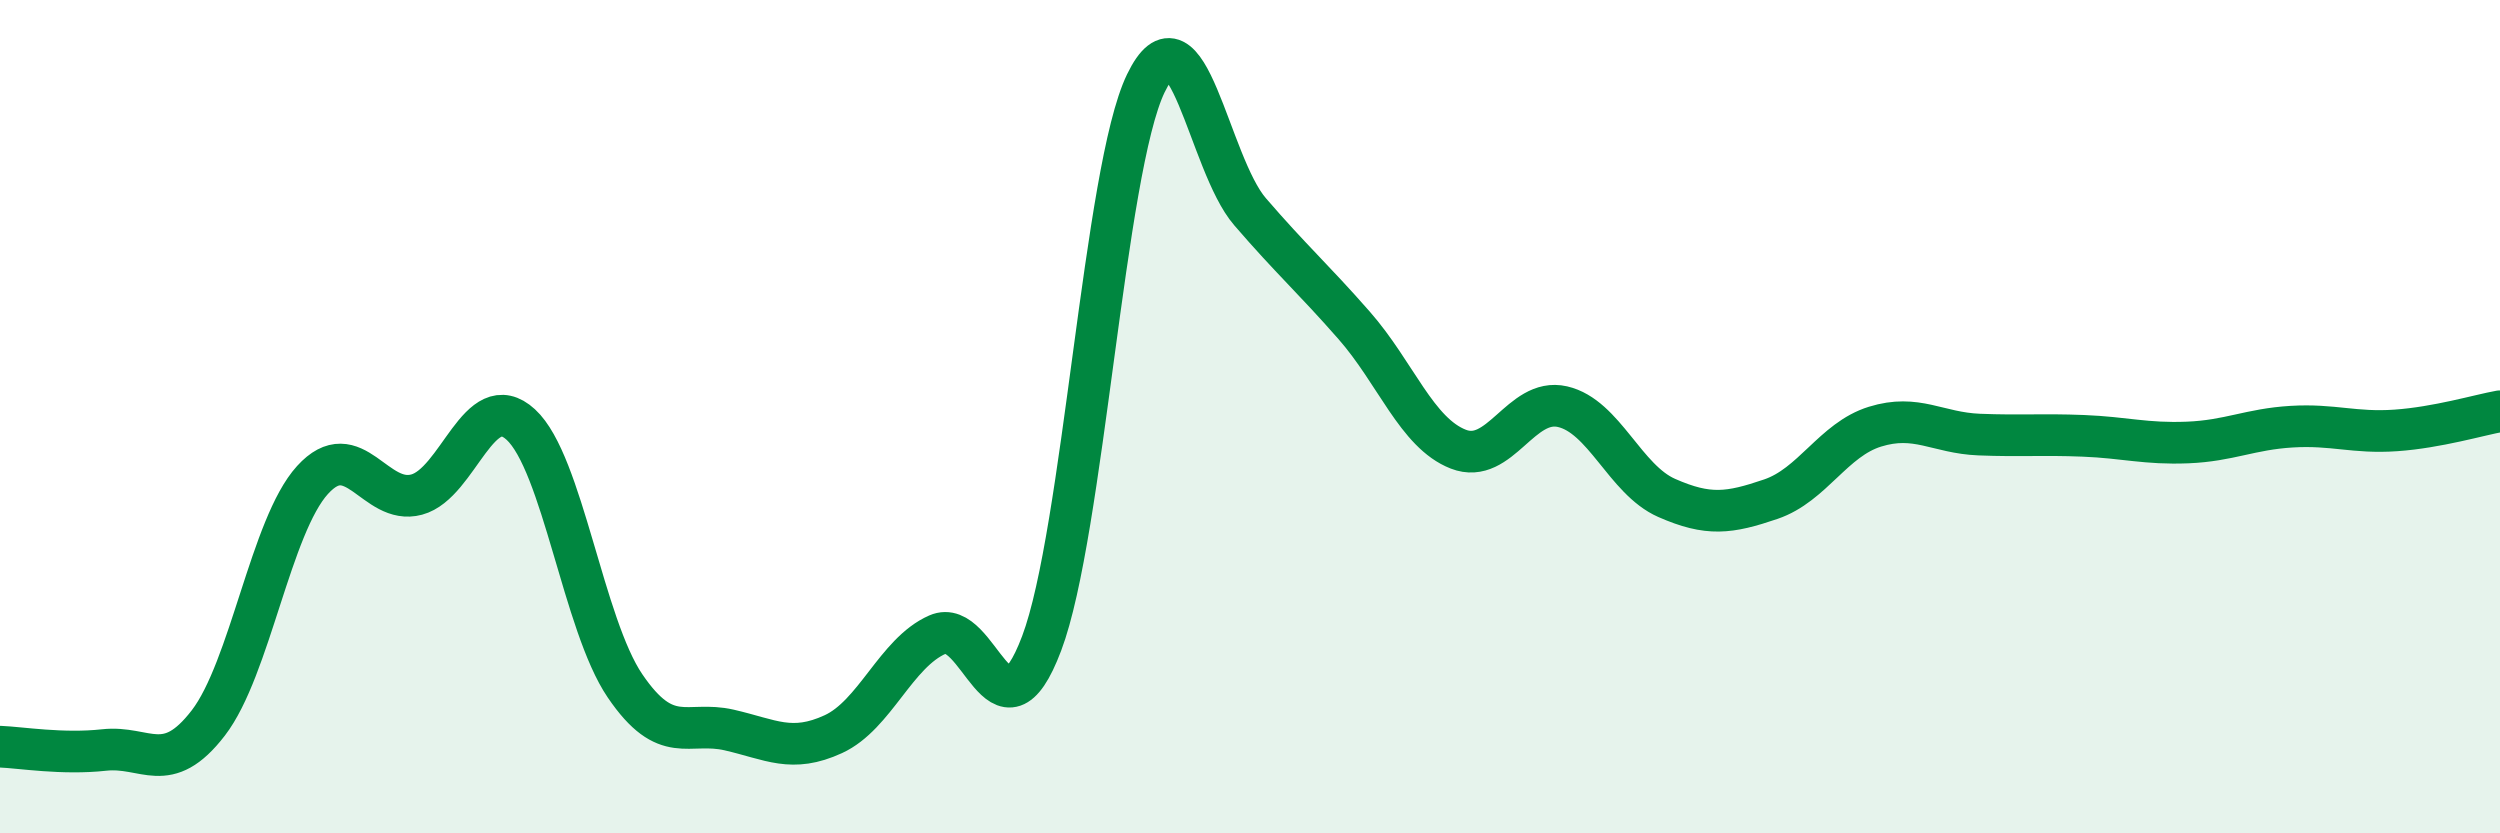
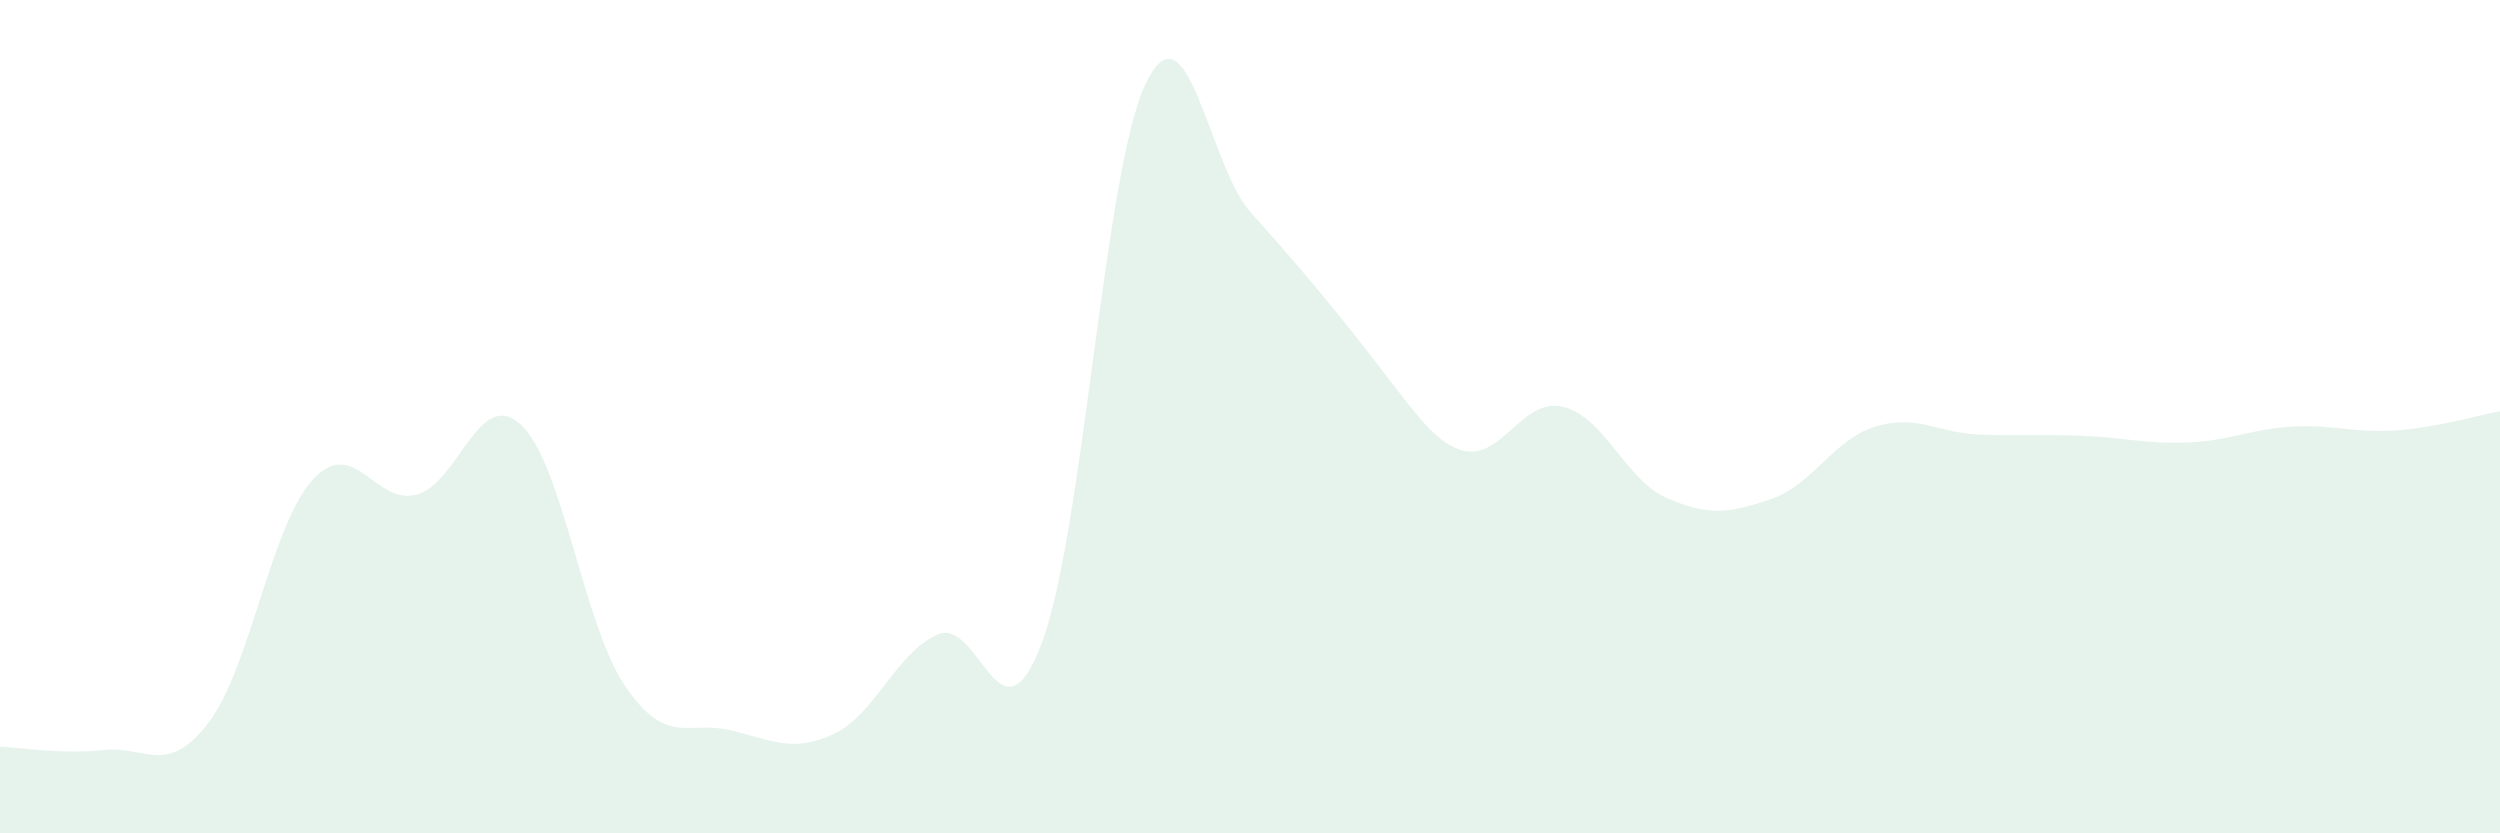
<svg xmlns="http://www.w3.org/2000/svg" width="60" height="20" viewBox="0 0 60 20">
-   <path d="M 0,17.92 C 0.5,17.94 1.5,18.11 2.5,18 C 3.5,17.89 4,18.65 5,17.35 C 6,16.05 6.5,12.62 7.5,11.52 C 8.5,10.42 9,12.14 10,11.87 C 11,11.6 11.5,9.27 12.5,10.19 C 13.5,11.11 14,14.99 15,16.46 C 16,17.93 16.5,17.29 17.5,17.52 C 18.5,17.75 19,18.08 20,17.62 C 21,17.16 21.5,15.67 22.5,15.23 C 23.5,14.79 24,18.09 25,15.44 C 26,12.79 26.5,4.07 27.5,2 C 28.5,-0.07 29,3.92 30,5.08 C 31,6.24 31.5,6.67 32.5,7.81 C 33.5,8.95 34,10.39 35,10.78 C 36,11.17 36.5,9.53 37.5,9.76 C 38.5,9.99 39,11.51 40,11.95 C 41,12.39 41.5,12.32 42.5,11.98 C 43.5,11.64 44,10.55 45,10.24 C 46,9.93 46.5,10.39 47.5,10.43 C 48.5,10.47 49,10.42 50,10.46 C 51,10.5 51.5,10.66 52.5,10.62 C 53.5,10.58 54,10.3 55,10.24 C 56,10.18 56.5,10.4 57.5,10.33 C 58.5,10.26 59.5,9.96 60,9.87L60 20L0 20Z" fill="#008740" opacity="0.1" stroke-linecap="round" stroke-linejoin="round" />
-   <path d="M 0,17.92 C 0.5,17.94 1.5,18.11 2.5,18 C 3.5,17.89 4,18.65 5,17.35 C 6,16.05 6.5,12.62 7.5,11.52 C 8.5,10.42 9,12.14 10,11.87 C 11,11.6 11.5,9.27 12.5,10.19 C 13.5,11.11 14,14.99 15,16.46 C 16,17.93 16.5,17.29 17.5,17.52 C 18.5,17.75 19,18.08 20,17.62 C 21,17.16 21.5,15.67 22.5,15.23 C 23.5,14.79 24,18.09 25,15.44 C 26,12.79 26.5,4.07 27.5,2 C 28.5,-0.07 29,3.92 30,5.08 C 31,6.24 31.5,6.67 32.5,7.81 C 33.5,8.95 34,10.39 35,10.78 C 36,11.17 36.5,9.53 37.5,9.76 C 38.5,9.99 39,11.51 40,11.95 C 41,12.39 41.5,12.32 42.5,11.98 C 43.5,11.64 44,10.55 45,10.24 C 46,9.93 46.5,10.39 47.5,10.43 C 48.5,10.47 49,10.42 50,10.46 C 51,10.5 51.5,10.66 52.5,10.62 C 53.5,10.58 54,10.3 55,10.24 C 56,10.18 56.5,10.4 57.5,10.33 C 58.5,10.26 59.5,9.96 60,9.87" stroke="#008740" stroke-width="1" fill="none" stroke-linecap="round" stroke-linejoin="round" />
+   <path d="M 0,17.92 C 0.5,17.94 1.5,18.11 2.5,18 C 3.5,17.89 4,18.65 5,17.35 C 6,16.05 6.5,12.62 7.5,11.52 C 8.5,10.42 9,12.14 10,11.87 C 11,11.6 11.5,9.27 12.5,10.19 C 13.5,11.11 14,14.99 15,16.46 C 16,17.93 16.5,17.29 17.5,17.52 C 18.5,17.75 19,18.08 20,17.62 C 21,17.16 21.5,15.67 22.5,15.23 C 23.5,14.79 24,18.09 25,15.44 C 26,12.79 26.5,4.07 27.5,2 C 28.5,-0.07 29,3.92 30,5.08 C 33.5,8.95 34,10.39 35,10.78 C 36,11.17 36.5,9.53 37.5,9.76 C 38.5,9.99 39,11.51 40,11.95 C 41,12.39 41.5,12.32 42.5,11.98 C 43.5,11.64 44,10.55 45,10.24 C 46,9.93 46.5,10.39 47.5,10.43 C 48.5,10.47 49,10.42 50,10.46 C 51,10.5 51.5,10.66 52.5,10.62 C 53.5,10.58 54,10.3 55,10.24 C 56,10.18 56.5,10.4 57.5,10.33 C 58.5,10.26 59.5,9.96 60,9.87L60 20L0 20Z" fill="#008740" opacity="0.1" stroke-linecap="round" stroke-linejoin="round" />
</svg>